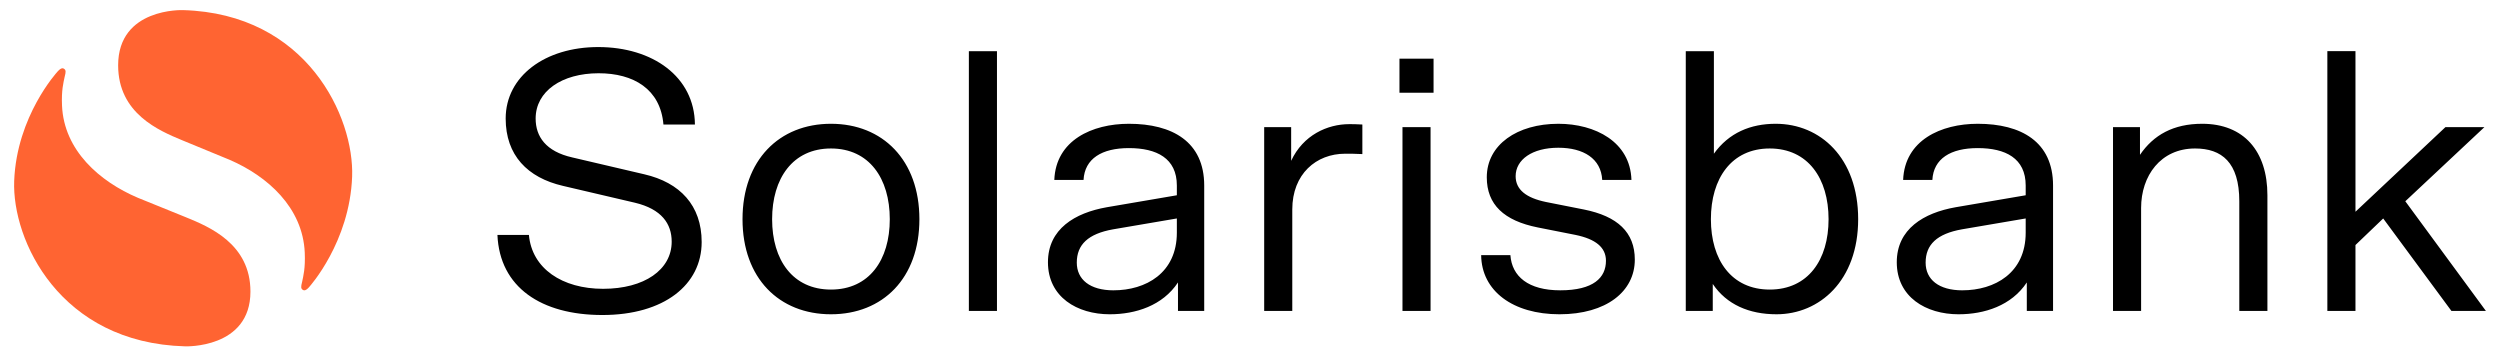
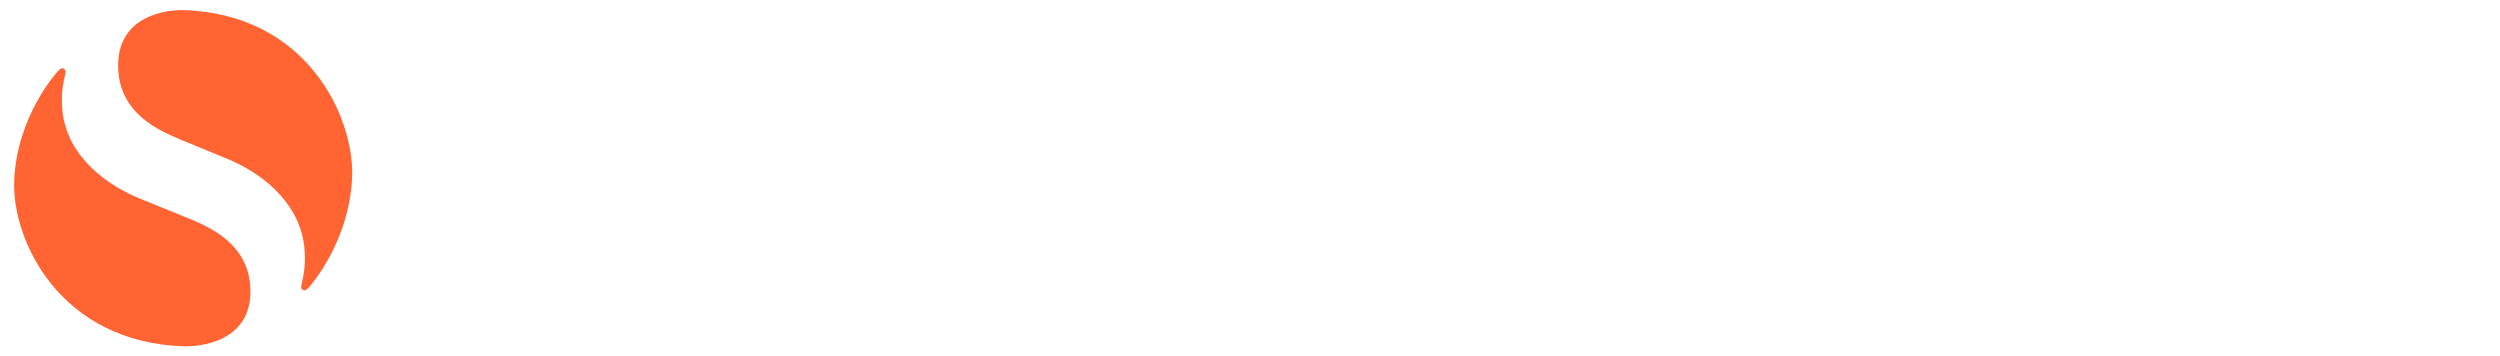
<svg xmlns="http://www.w3.org/2000/svg" id="svg185" version="1.1" width="1024" height="146" viewBox="-0.653 -0.653 161.306 23.073">
  <defs id="defs182" />
-   <path d="m 38.077,19.738 c 4.003,0 6.429,-1.962 6.429,-4.724 0,-2.374 -1.407,-3.852 -3.712,-4.385 l -4.657,-1.09 c -1.723,-0.387 -2.378,-1.356 -2.378,-2.52 0,-1.768 1.698,-2.93 4.076,-2.93 2.256,0 4.002,1.017 4.196,3.318 h 2.038 c -0.024,-3.1 -2.741,-5.014 -6.259,-5.014 -3.444,0 -5.991,1.89 -5.991,4.627 0,2.374 1.407,3.827 3.711,4.36 l 4.658,1.09 c 1.722,0.412 2.377,1.357 2.377,2.52 0,1.817 -1.77,3.052 -4.44,3.052 -2.643,0 -4.608,-1.308 -4.802,-3.488 h -2.038 c 0.145,3.392 2.838,5.184 6.792,5.184 z m 14.798,-0.048 c 3.348,0 5.725,-2.326 5.725,-6.154 0,-3.827 -2.377,-6.177 -5.725,-6.177 -3.348,0 -5.725,2.35 -5.725,6.177 0,3.828 2.377,6.154 5.725,6.154 z m 0,-1.599 c -2.474,0 -3.809,-1.914 -3.809,-4.555 0,-2.64 1.335,-4.578 3.809,-4.578 2.474,0 3.808,1.938 3.808,4.578 0,2.641 -1.334,4.555 -3.808,4.555 z m 10.746,1.38 V 2.66 h -1.819 V 19.473 h 1.82 z m 7.302,0.219 c 1.674,0 3.42,-0.557 4.415,-2.06 v 1.842 h 1.698 v -8.116 c 0,-2.834 -2.062,-3.997 -4.876,-3.997 -2.377,0 -4.73,1.066 -4.827,3.634 h 1.892 c 0.073,-1.381 1.189,-2.06 2.935,-2.06 1.795,0 3.105,0.655 3.105,2.423 v 0.63 l -4.536,0.775 c -2.062,0.364 -3.808,1.405 -3.808,3.561 0,2.253 1.892,3.368 4.002,3.368 z m 0.243,-1.55 c -1.529,0 -2.378,-0.703 -2.378,-1.793 0,-1.163 0.728,-1.866 2.353,-2.156 l 4.124,-0.703 v 0.92 c 0,2.617 -2.013,3.731 -4.1,3.731 z m 11.571,1.332 v -6.565 c 0,-2.302 1.553,-3.61 3.42,-3.61 0.316,0 0.68,0 1.116,0.024 v -1.914 c -0.412,-0.024 -0.63,-0.024 -0.849,-0.024 -1.407,0 -2.984,0.703 -3.76,2.374 v -2.18 h -1.746 V 19.472 Z m 9.145,-14.124 v -2.204 h -2.207 v 2.204 z m -0.194,14.124 V 7.577 h -1.818 V 19.472 h 1.82 z m 8.345,0.218 c 3.033,0 4.876,-1.478 4.876,-3.537 0,-1.769 -1.116,-2.81 -3.299,-3.246 l -2.45,-0.485 c -1.286,-0.266 -1.965,-0.8 -1.965,-1.672 0,-1.065 1.067,-1.84 2.765,-1.84 1.626,0 2.766,0.702 2.839,2.083 h 1.892 c -0.073,-2.471 -2.353,-3.634 -4.73,-3.634 -2.669,0 -4.634,1.357 -4.634,3.464 0,1.769 1.116,2.81 3.3,3.246 l 2.45,0.485 c 1.285,0.266 1.964,0.8 1.964,1.672 0,1.09 -0.8,1.913 -2.96,1.913 -2.061,0 -3.129,-0.896 -3.226,-2.277 h -1.892 c 0.024,2.326 2.062,3.828 5.07,3.828 z m 14.046,0 c 2.79,0 5.288,-2.18 5.288,-6.154 0,-3.973 -2.45,-6.177 -5.337,-6.177 -1.625,0 -3.032,0.581 -4.002,1.938 v -6.638 h -1.82 V 19.472 h 1.747 v -1.744 c 0.897,1.332 2.353,1.962 4.124,1.962 z m -0.437,-1.599 c -2.474,0 -3.808,-1.914 -3.808,-4.555 0,-2.64 1.334,-4.578 3.808,-4.578 2.475,0 3.809,1.938 3.809,4.578 0,2.641 -1.334,4.555 -3.809,4.555 z m 12.226,1.599 c 1.674,0 3.42,-0.557 4.415,-2.06 v 1.842 h 1.699 v -8.116 c 0,-2.834 -2.062,-3.997 -4.876,-3.997 -2.378,0 -4.73,1.066 -4.828,3.634 h 1.892 c 0.073,-1.381 1.189,-2.06 2.936,-2.06 1.795,0 3.105,0.655 3.105,2.423 v 0.63 l -4.537,0.775 c -2.062,0.364 -3.808,1.405 -3.808,3.561 0,2.253 1.892,3.368 4.002,3.368 z m 0.243,-1.55 c -1.528,0 -2.377,-0.703 -2.377,-1.793 0,-1.163 0.727,-1.866 2.353,-2.156 l 4.124,-0.703 v 0.92 c 0,2.617 -2.014,3.731 -4.1,3.731 z m 11.571,1.332 v -6.662 c 0,-2.084 1.262,-3.852 3.493,-3.852 1.723,0 2.863,0.896 2.863,3.416 v 7.098 h 1.82 v -7.486 c 0,-2.859 -1.529,-4.627 -4.222,-4.627 -1.868,0 -3.153,0.727 -4.027,2.01 v -1.791 h -1.746 V 19.473 h 1.82 z m 13.876,0 v -4.264 l 1.795,-1.72 4.415,5.984 h 2.232 l -5.216,-7.098 5.119,-4.797 h -2.523 l -5.822,5.475 V 2.659 h -1.82 V 19.472 Z" id="path156" style="fill:currentColor;fill-rule:nonzero" />
  <path d="m 10.93,0.001 c 0,0 -4.196,-0.165 -4.196,3.573 0,3.116 2.639,4.226 4.139,4.849 1.755,0.729 3.079,1.269 3.079,1.269 2.447,1.057 4.737,3.087 4.862,6.011 0.043,1.015 -0.092,1.501 -0.171,1.89 -0.08,0.312 -0.097,0.44 0.07,0.531 0.167,0.093 0.404,-0.219 0.404,-0.219 0,0 2.605,-2.882 2.763,-7.117 0.145,-3.863 -2.92,-10.563 -10.95,-10.787 m 0.13,21.765 c 0,0 4.238,0.165 4.238,-3.545 0,-3.092 -2.665,-4.194 -4.18,-4.812 -1.772,-0.724 -3.108,-1.26 -3.108,-1.26 -2.471,-1.049 -4.783,-3.062 -4.909,-5.964 -0.044,-1.007 0.093,-1.49 0.173,-1.876 0.08,-0.31 0.097,-0.435 -0.071,-0.527 -0.168,-0.092 -0.408,0.218 -0.408,0.218 0,0 -2.63,2.859 -2.79,7.06 -0.146,3.834 2.95,10.483 11.056,10.705" id="path158" style="fill:#ff6432;fill-rule:evenodd" />
</svg>